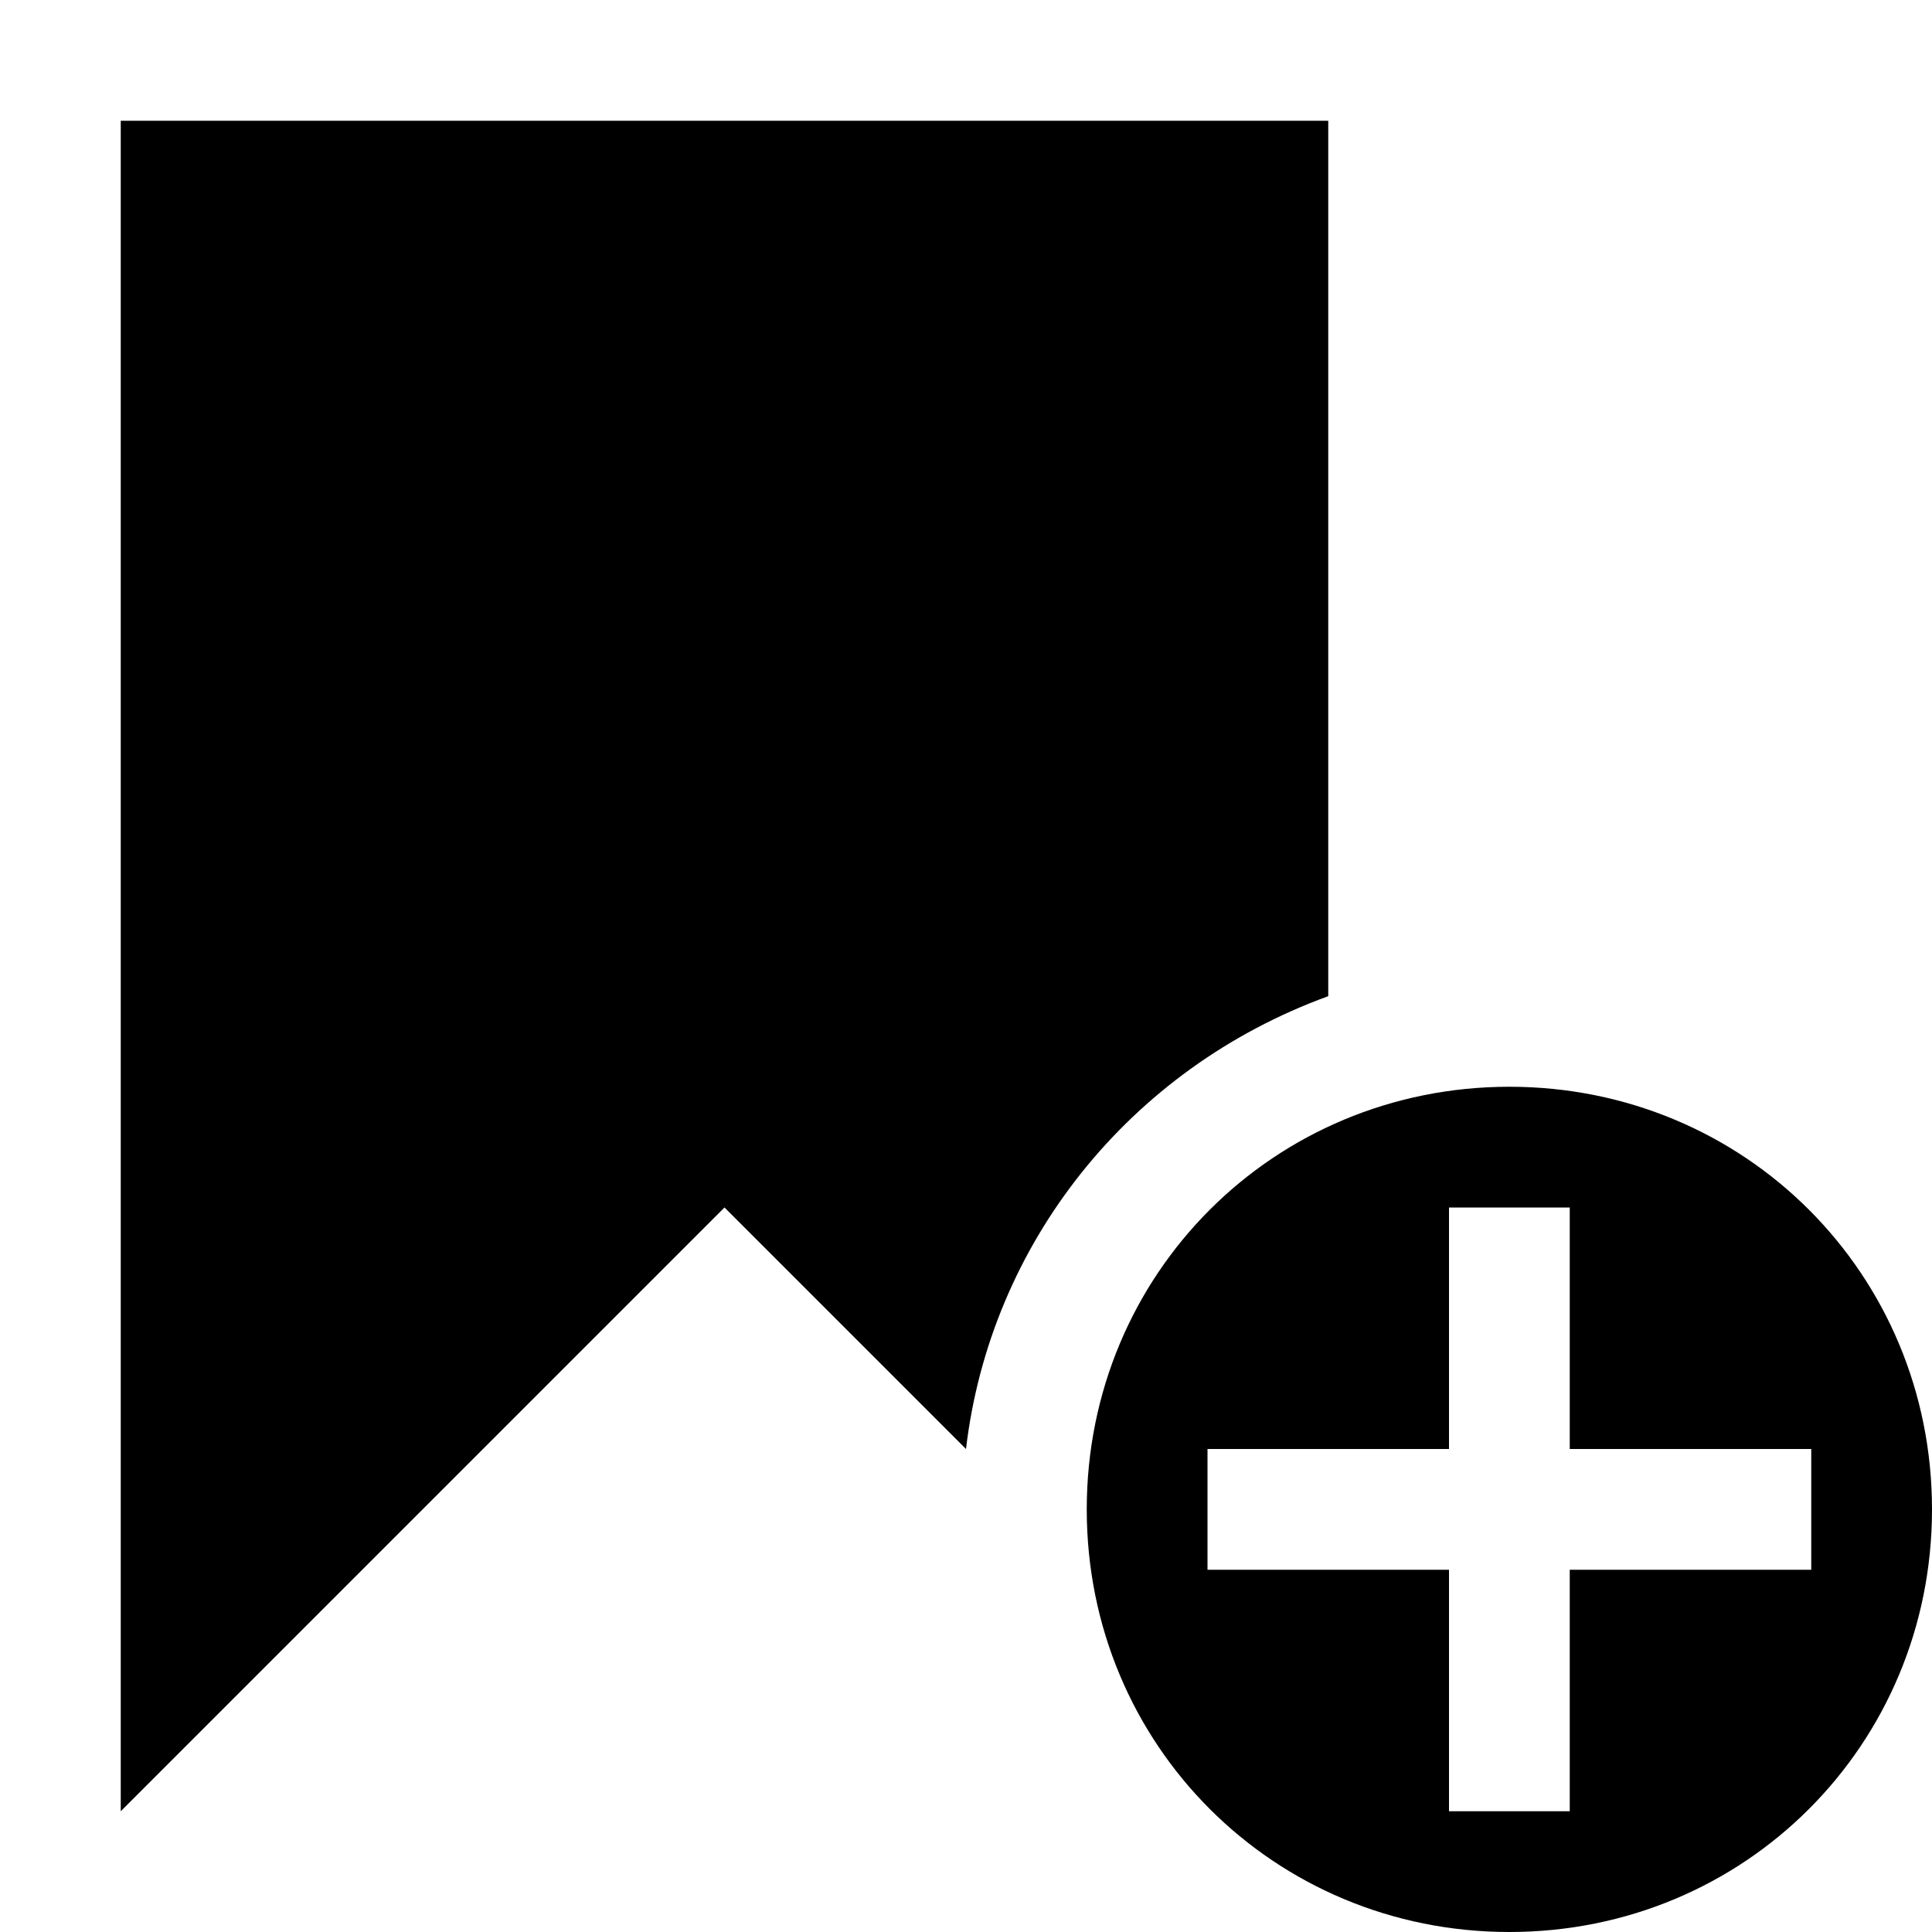
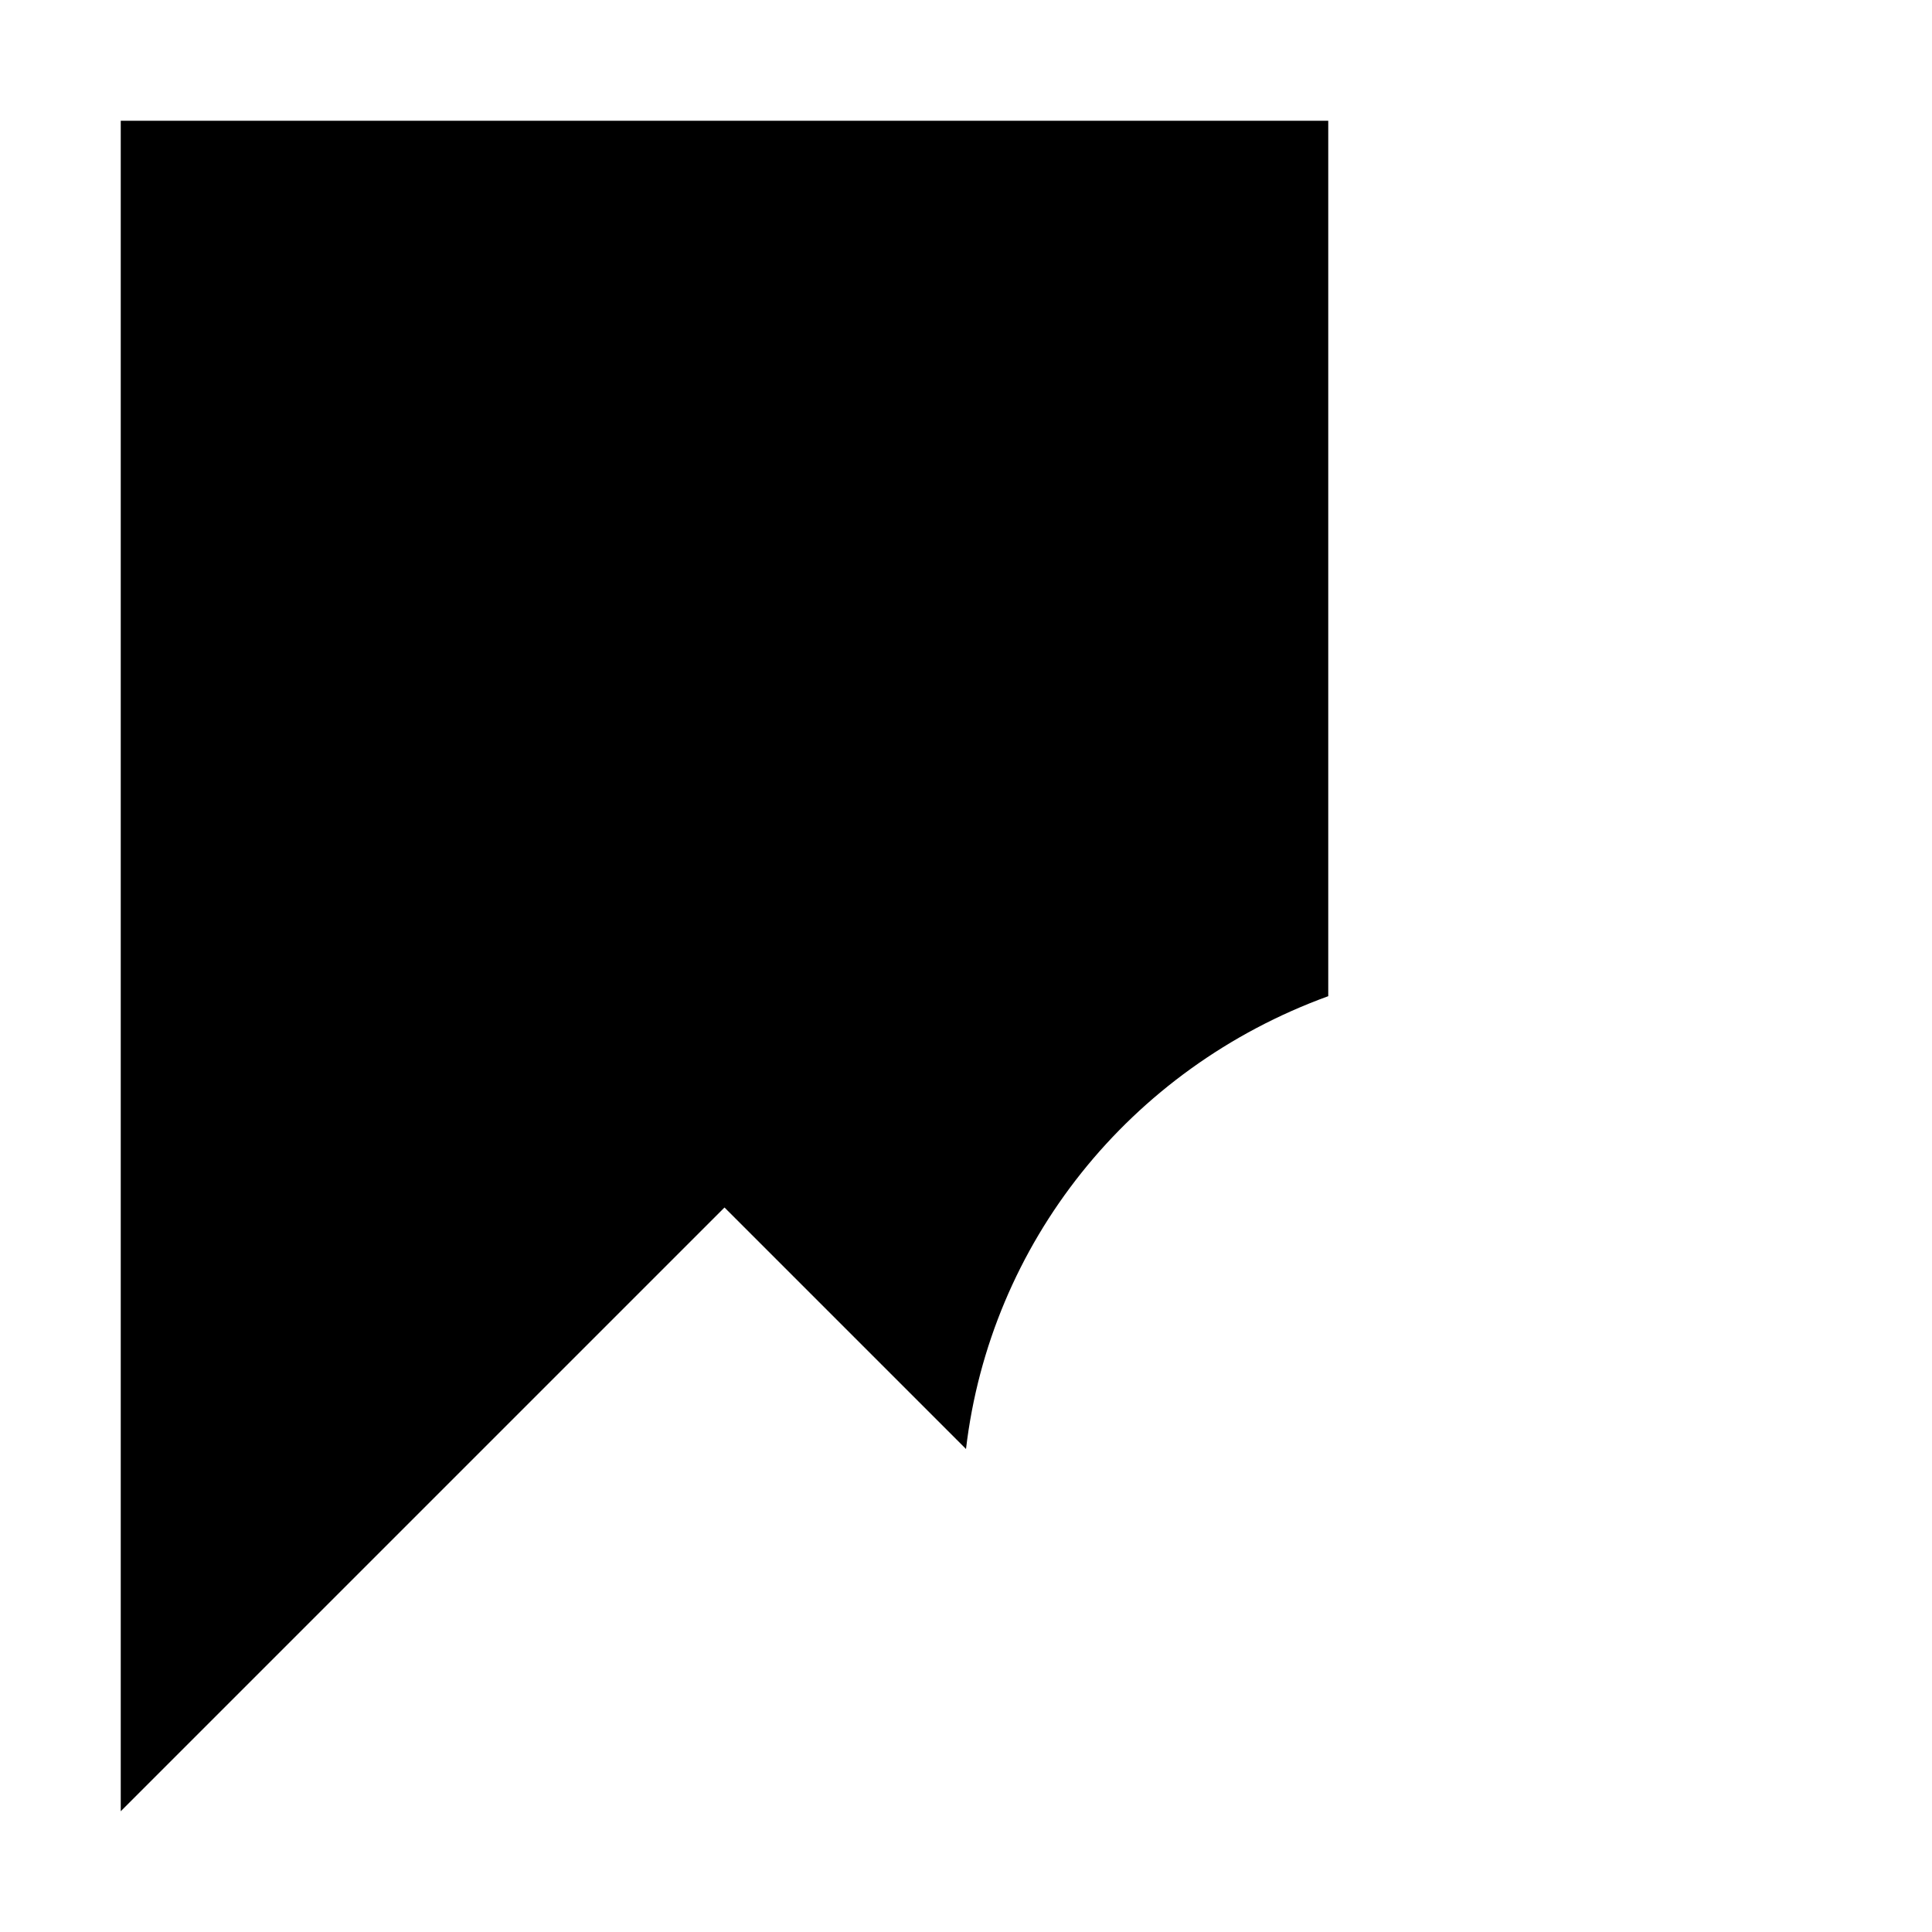
<svg xmlns="http://www.w3.org/2000/svg" viewBox="0 0 32 32">
  <path d="m2 2v28l10-10 4 4c.4-3.4 2.7-6.3 6-7.5v-14.5z" />
-   <path d="m25 18c-3.9 0-7 3.1-7 7s3.1 7 7 7 7-3.1 7-7-3.1-7-7-7zm-5 6h4v-4h2v4h4v2h-4v4h-2v-4h-4z" />
</svg>